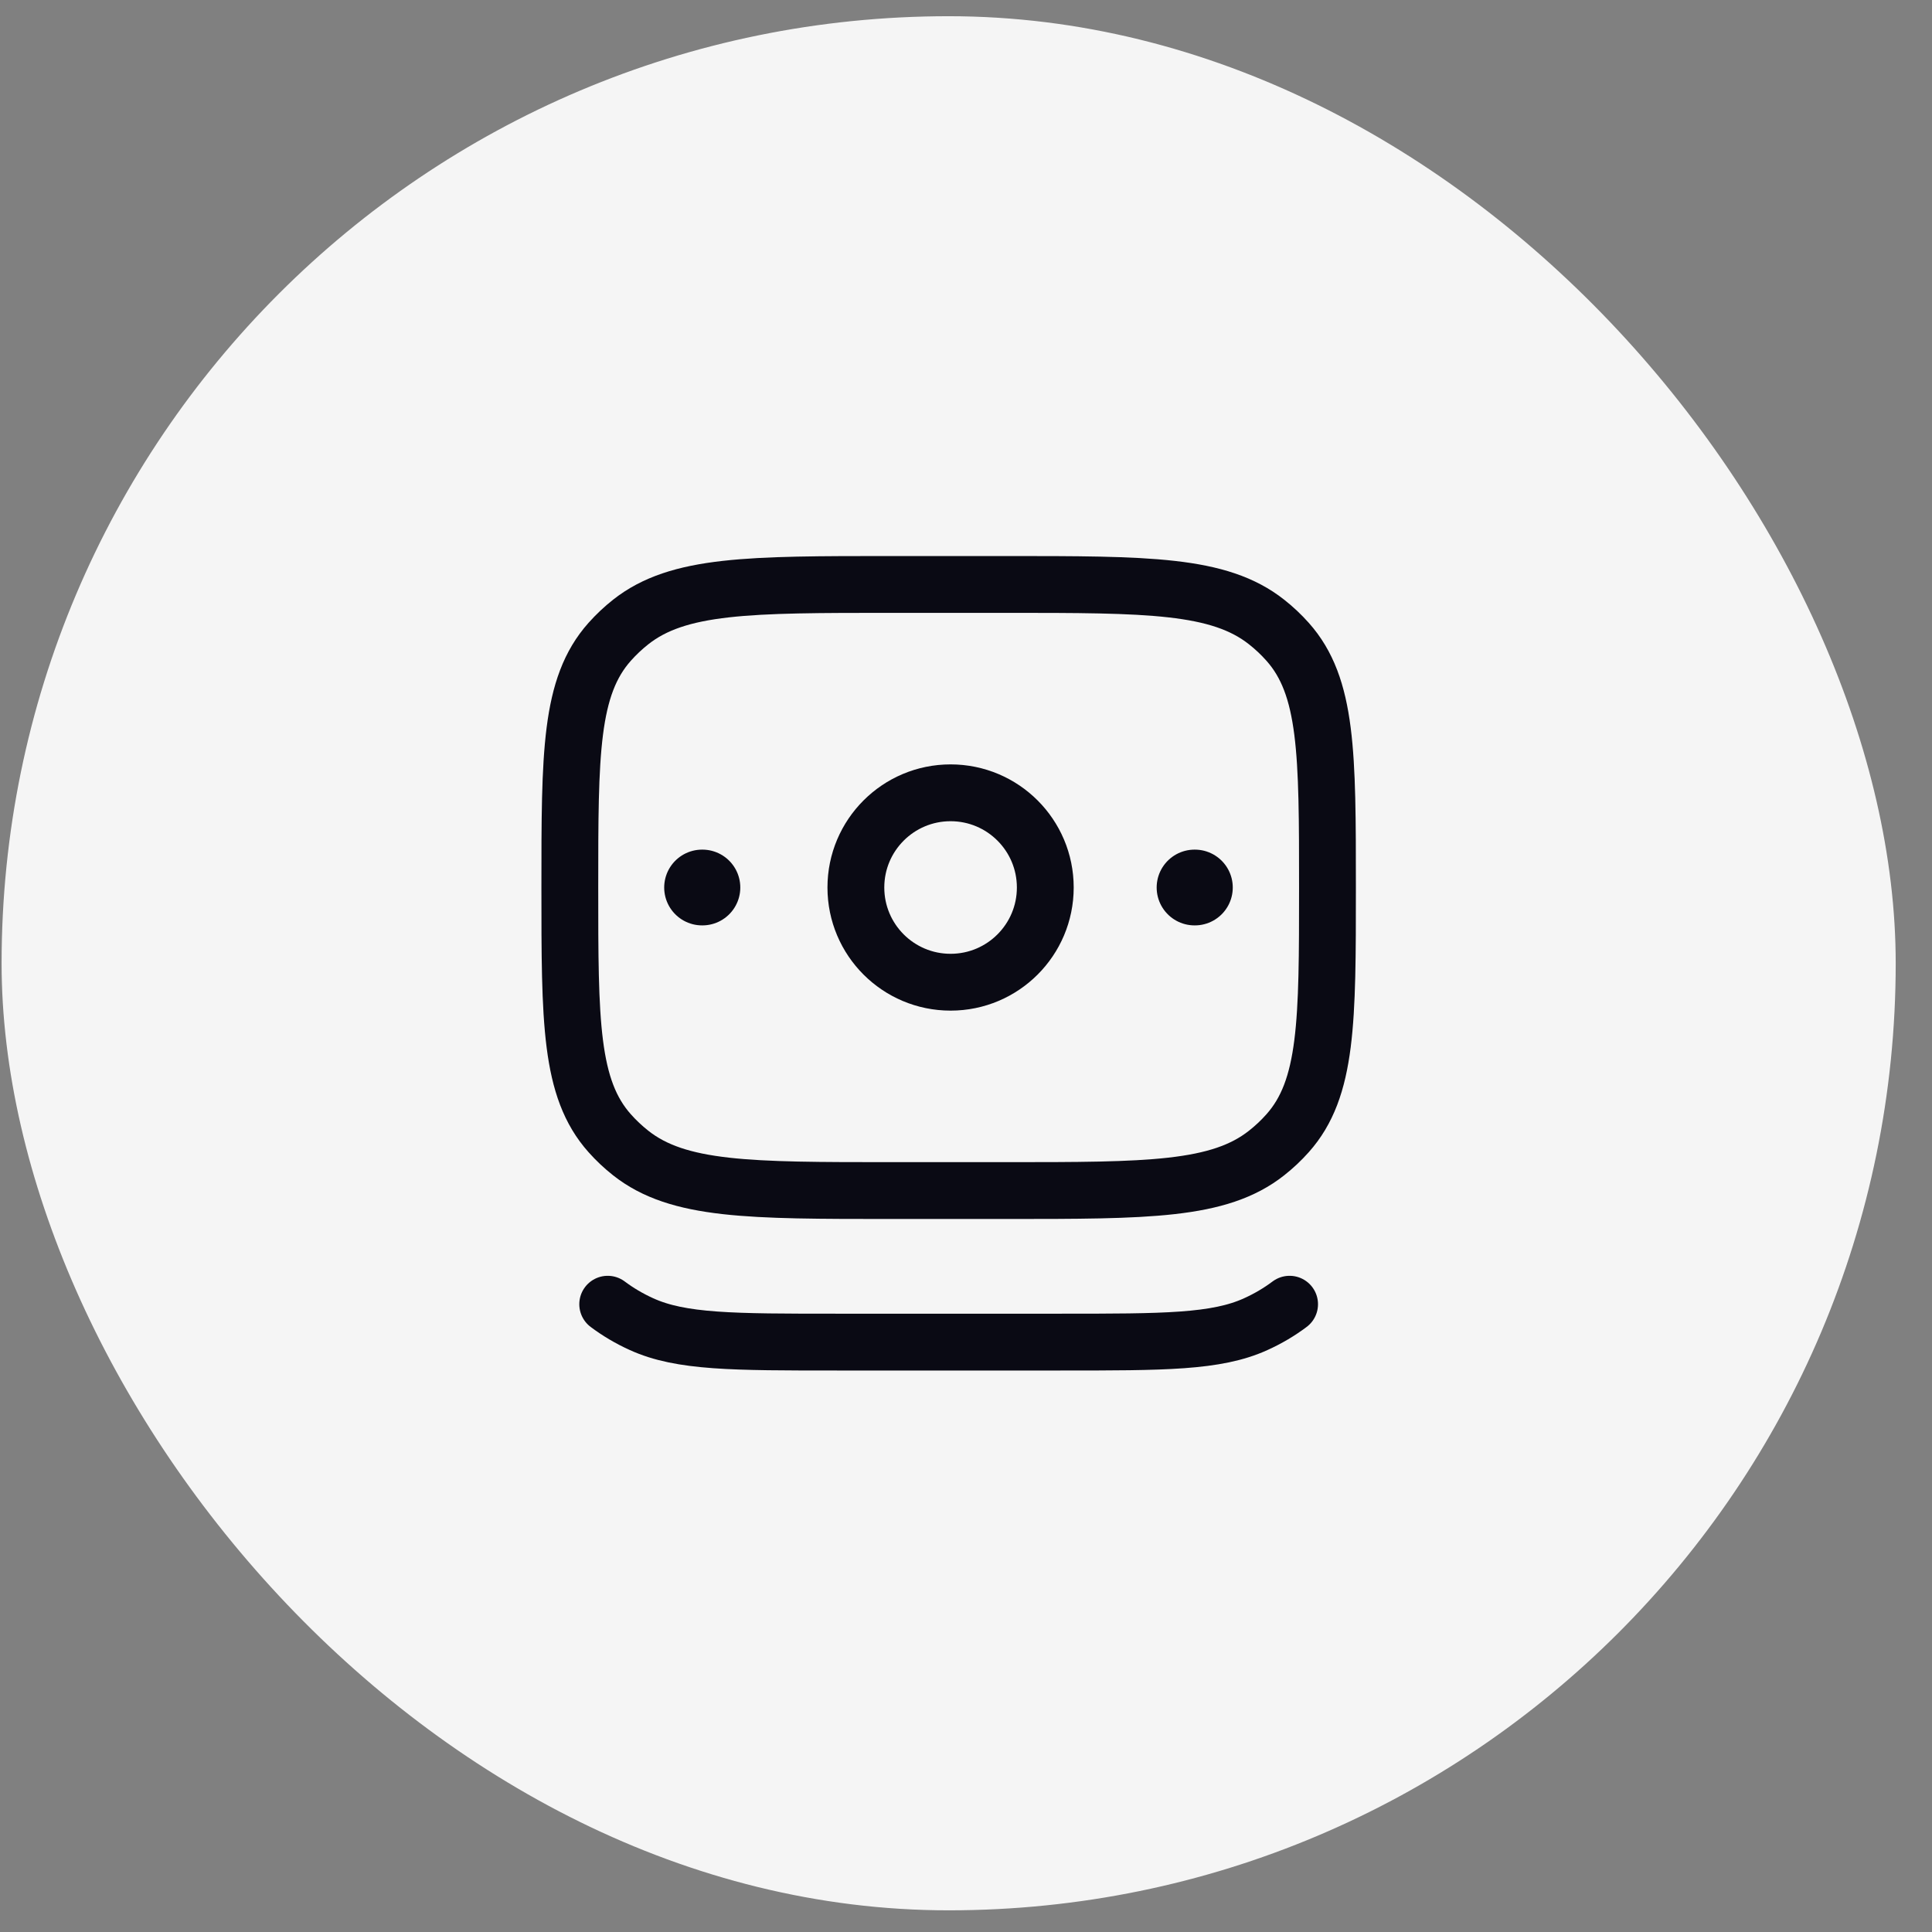
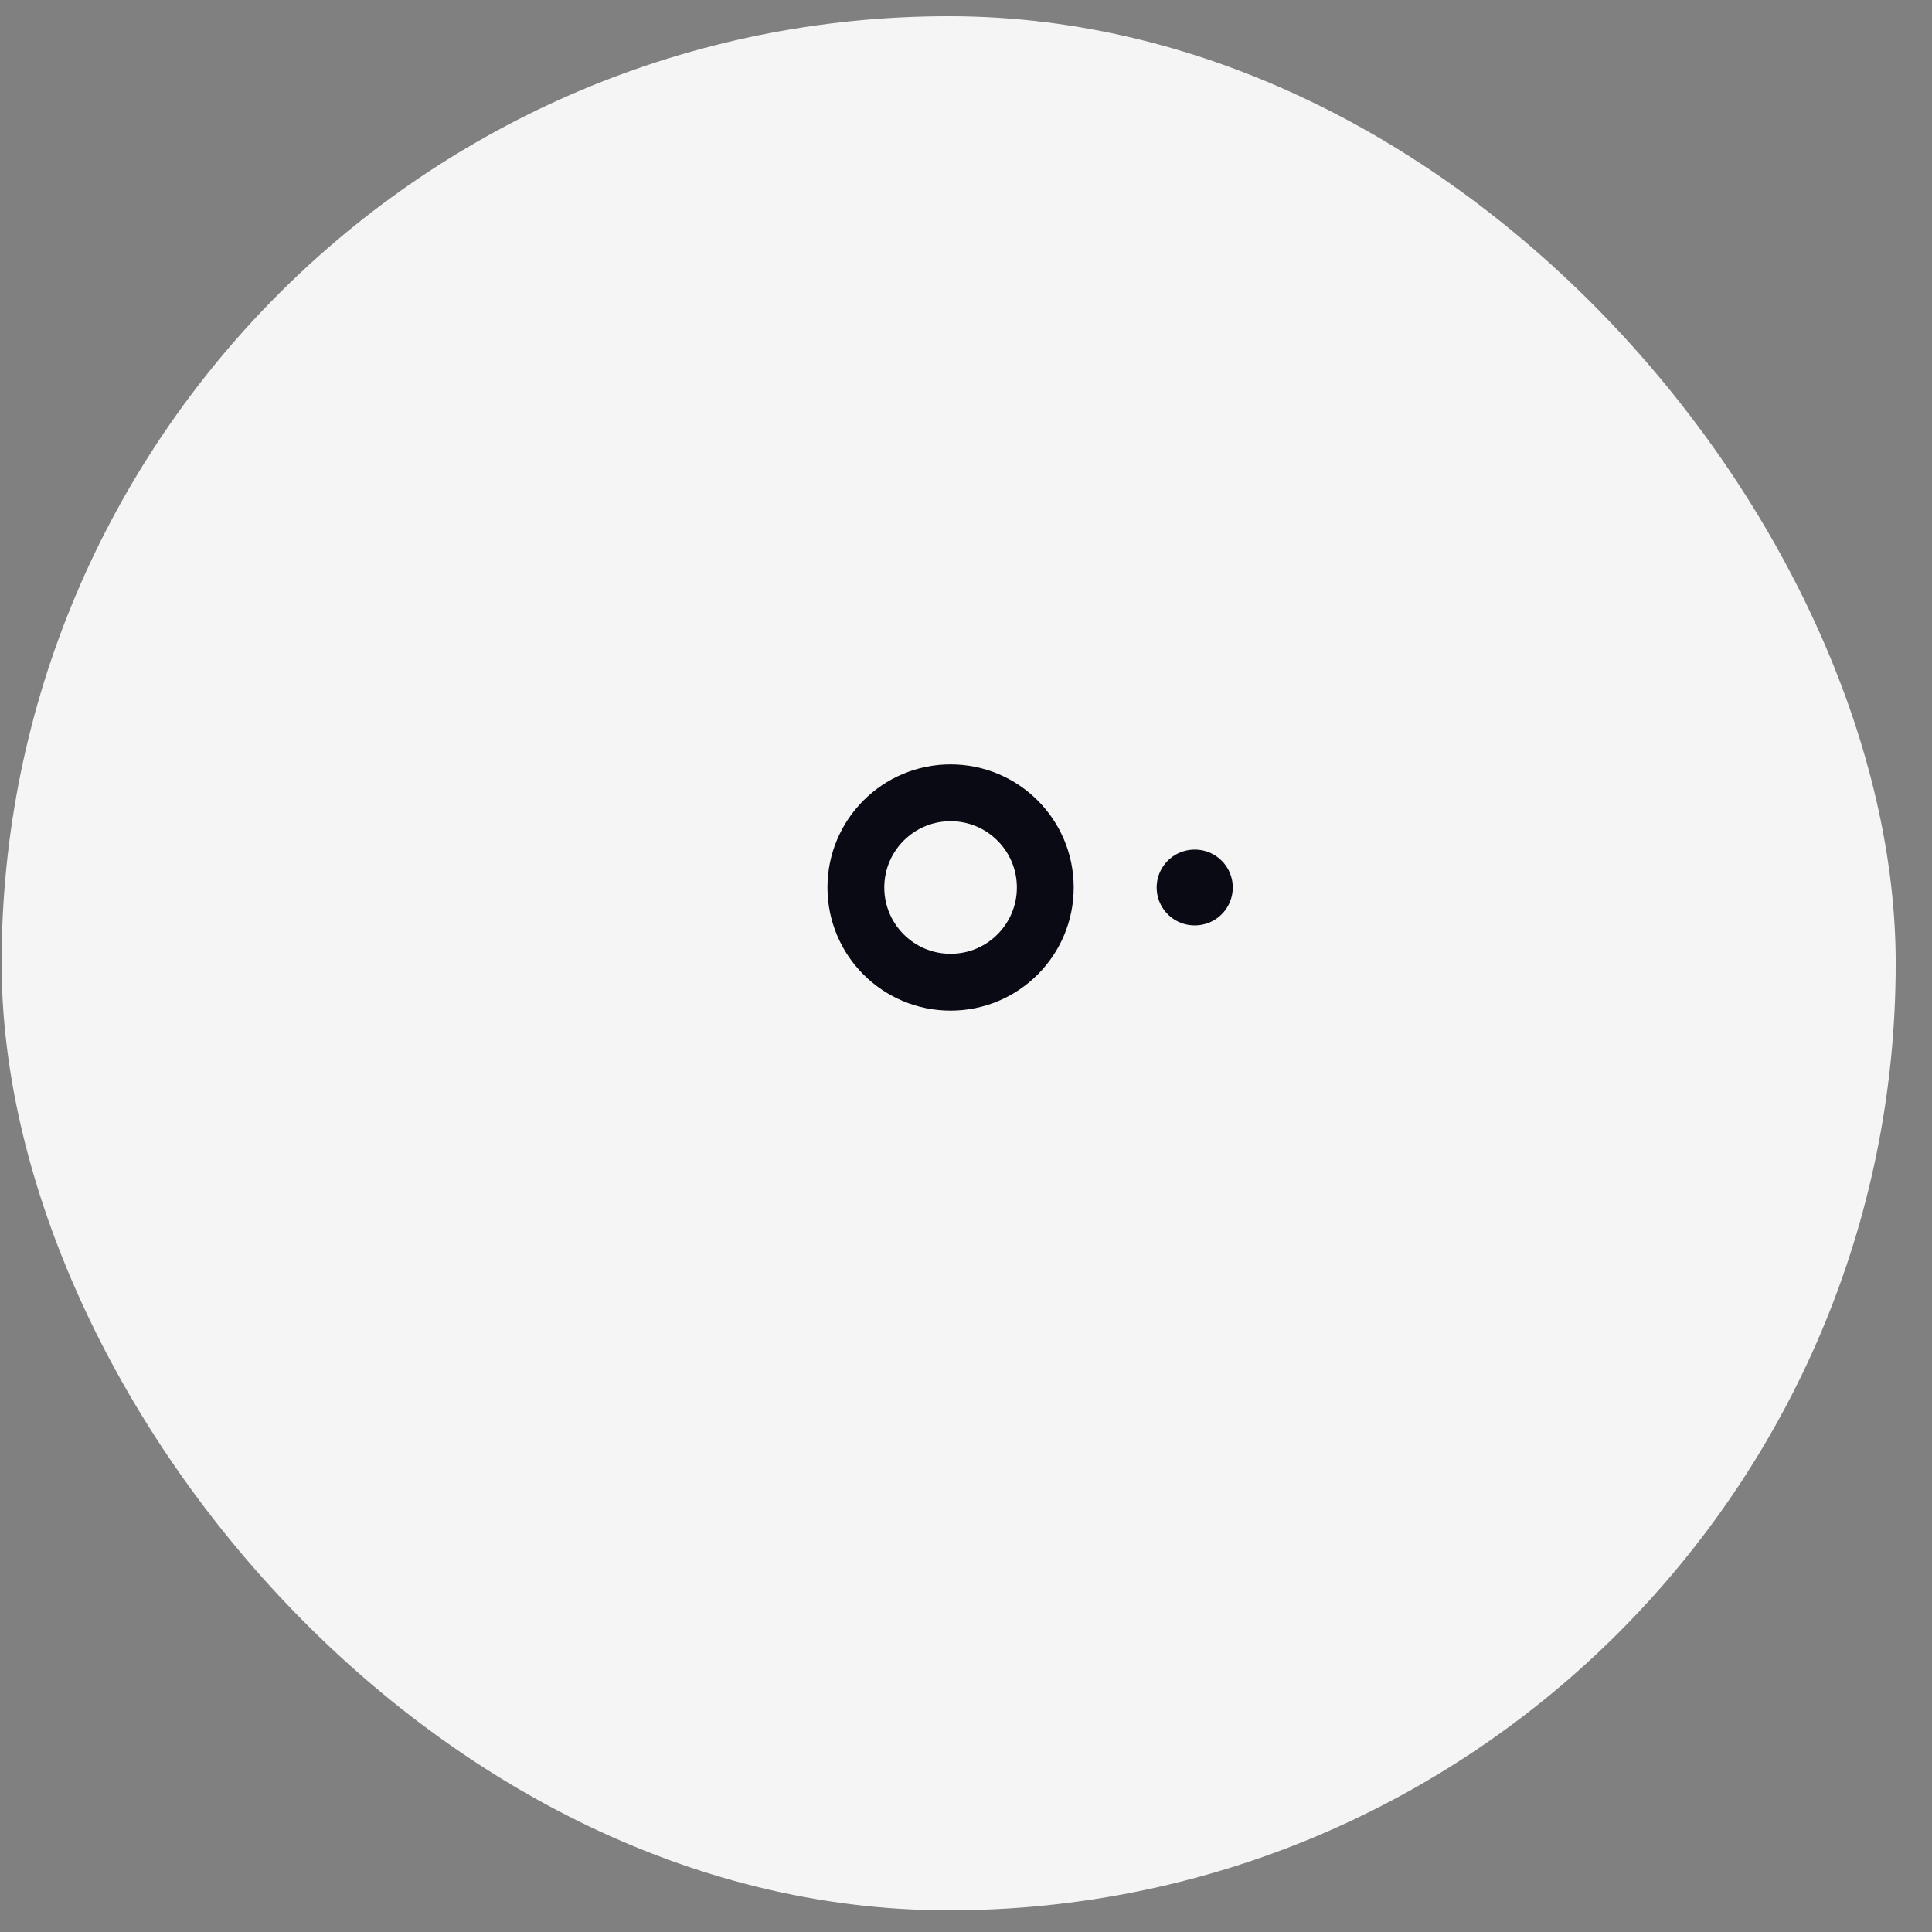
<svg xmlns="http://www.w3.org/2000/svg" width="51" height="51" viewBox="0 0 51 51" fill="none">
  <rect x="0" y="0" width="51" height="51" fill="#808080" stroke="none" />
  <rect x="0.042" y="0.428" width="50" height="50" rx="25" fill="#F5F5F5" />
-   <path d="M34.042 34.428C33.77 34.632 33.471 34.809 33.148 34.955C32.108 35.428 30.734 35.428 27.985 35.428H22.099C19.35 35.428 17.976 35.428 16.936 34.955C16.613 34.809 16.314 34.632 16.042 34.428" stroke="#0A0A14" stroke-width="1.5" stroke-linecap="round" />
-   <path d="M15.042 23.428C15.042 19.89 15.042 18.122 16.095 16.941C16.263 16.752 16.449 16.577 16.649 16.419C17.904 15.428 19.783 15.428 23.542 15.428H26.542C30.301 15.428 32.18 15.428 33.434 16.419C33.635 16.577 33.821 16.752 33.989 16.941C35.042 18.122 35.042 19.89 35.042 23.428C35.042 26.965 35.042 28.734 33.989 29.915C33.821 30.104 33.635 30.279 33.434 30.437C32.18 31.428 30.301 31.428 26.542 31.428H23.542C19.783 31.428 17.904 31.428 16.649 30.437C16.449 30.279 16.263 30.104 16.095 29.915C15.042 28.734 15.042 26.965 15.042 23.428Z" stroke="#0A0A14" stroke-width="1.5" stroke-linecap="round" stroke-linejoin="round" />
  <path d="M31.542 23.428H31.533" stroke="#0A0A14" stroke-width="2" stroke-linecap="round" stroke-linejoin="round" />
-   <path d="M18.542 23.428H18.533" stroke="#0A0A14" stroke-width="2" stroke-linecap="round" stroke-linejoin="round" />
  <path d="M27.593 23.428C27.593 24.809 26.474 25.928 25.093 25.928C23.712 25.928 22.593 24.809 22.593 23.428C22.593 22.047 23.712 20.928 25.093 20.928C26.474 20.928 27.593 22.047 27.593 23.428Z" stroke="#0A0A14" stroke-width="1.5" />
</svg>